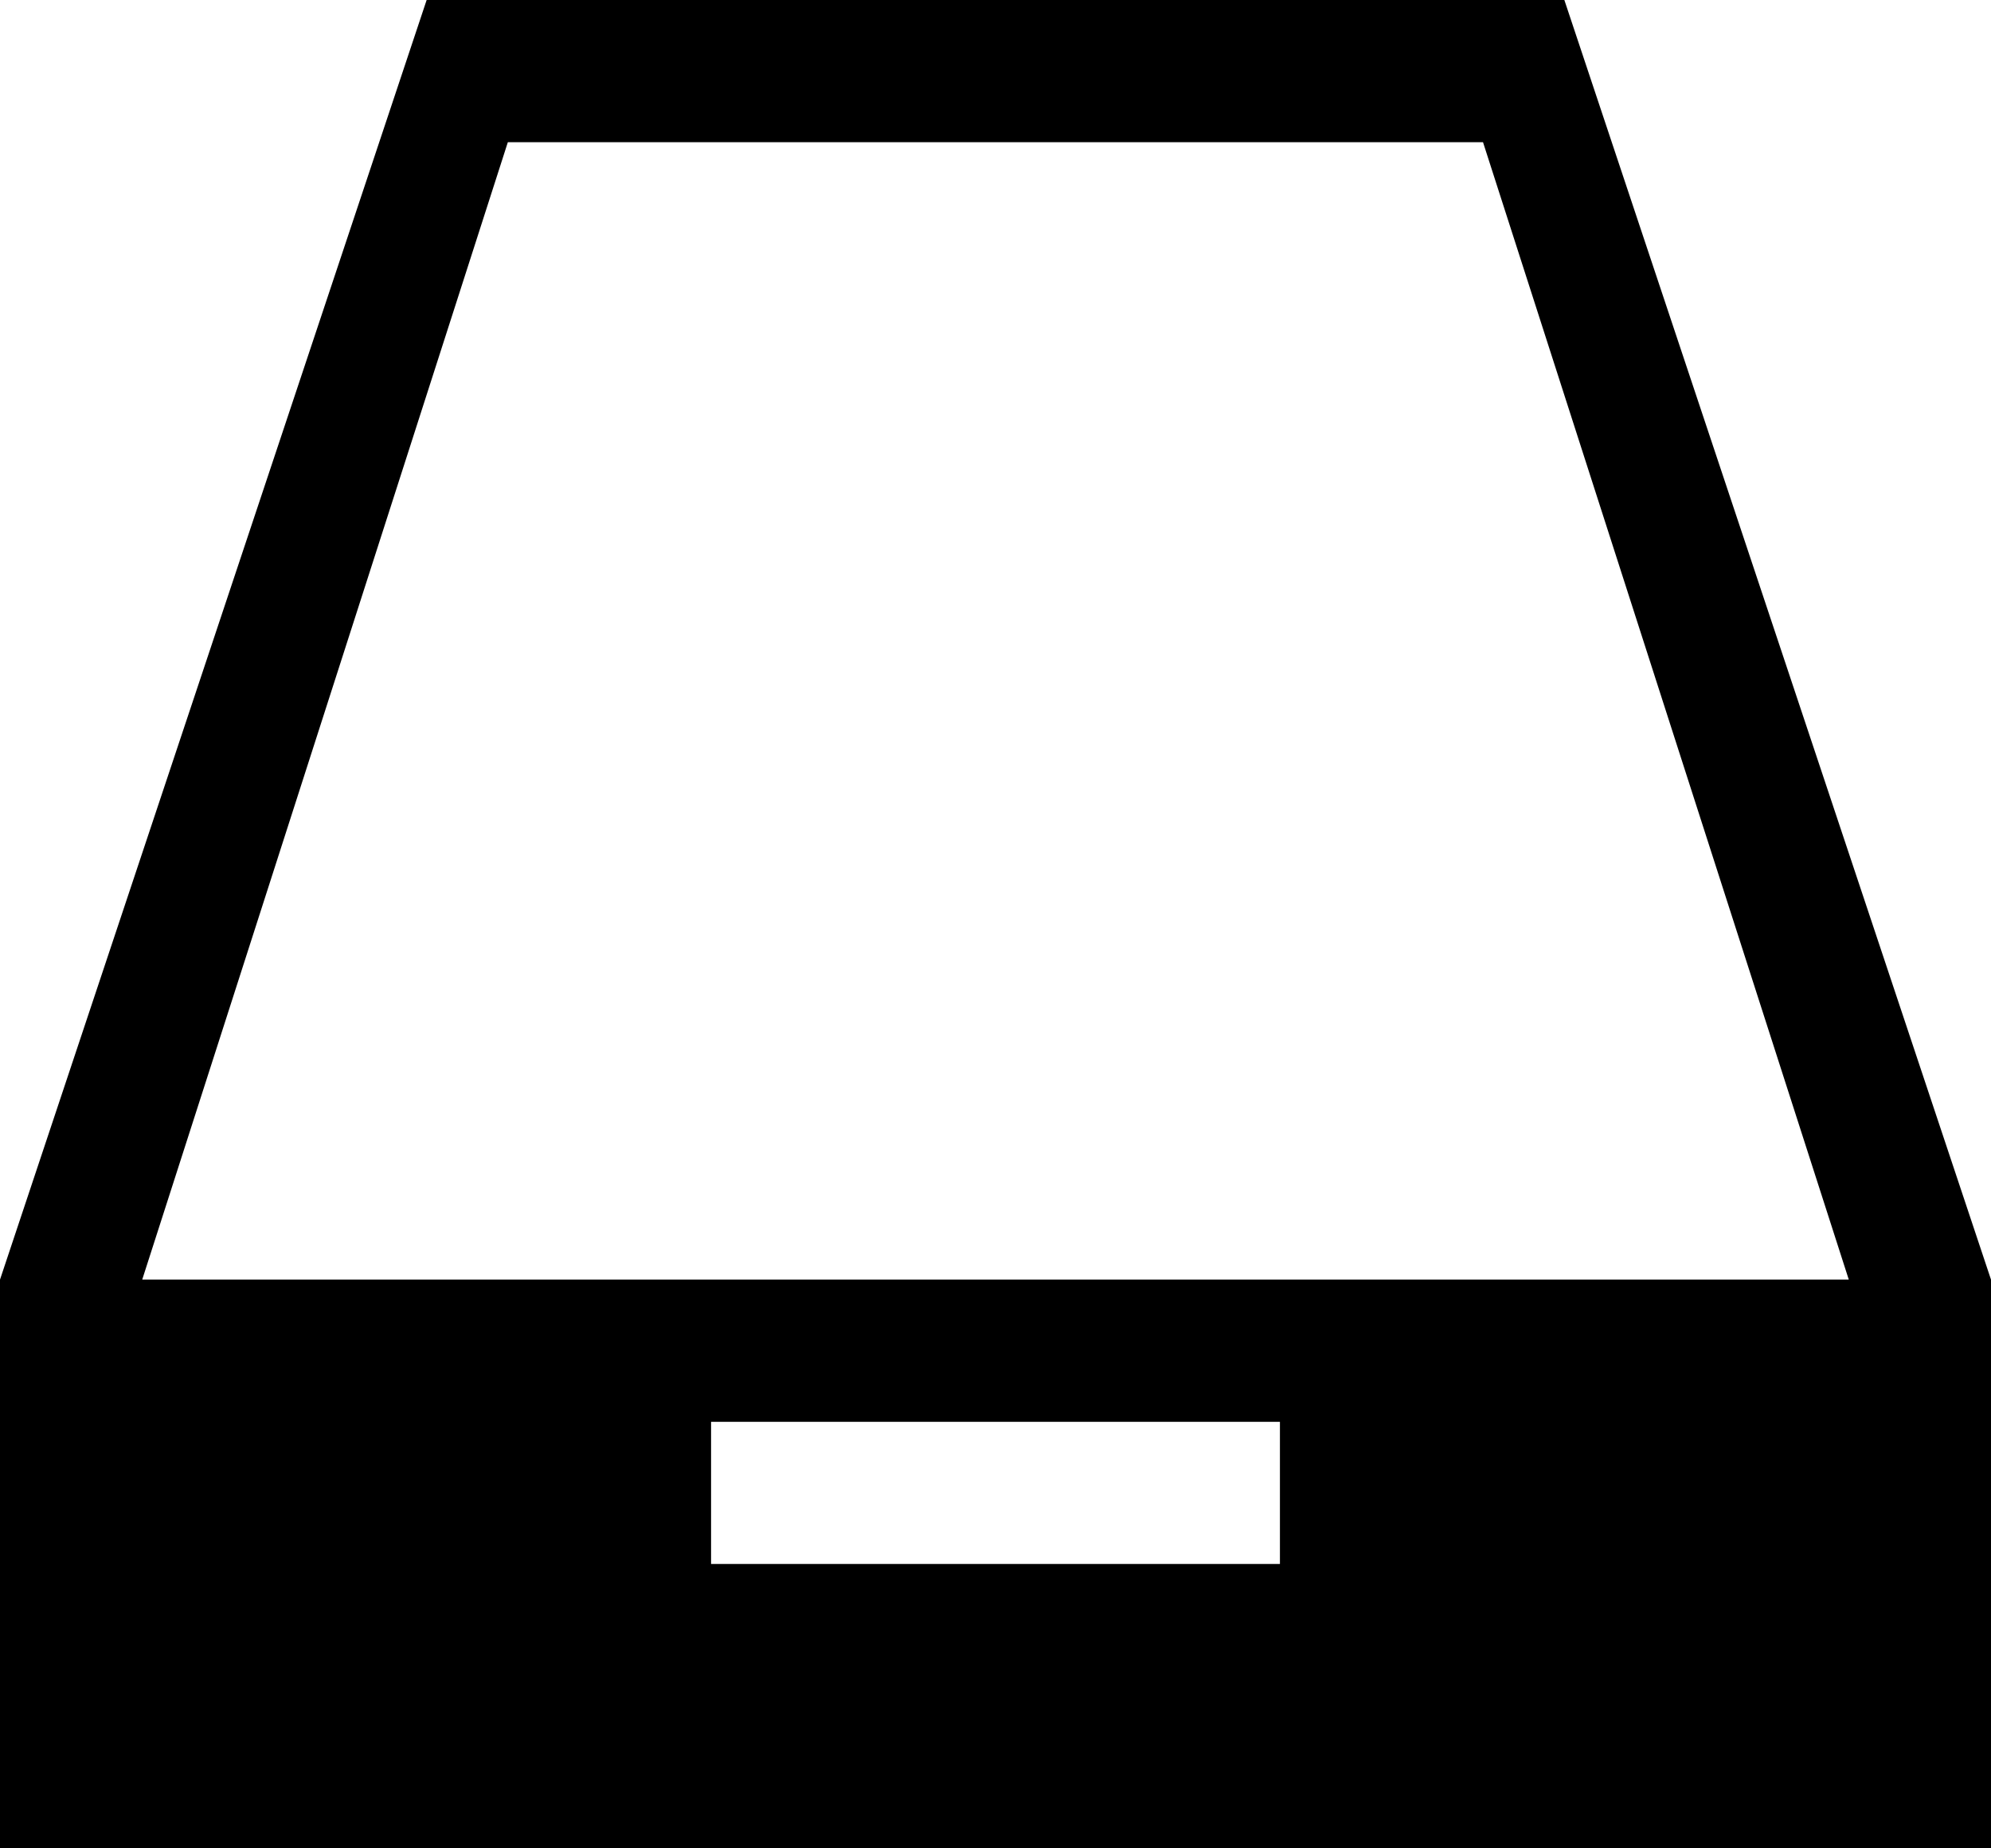
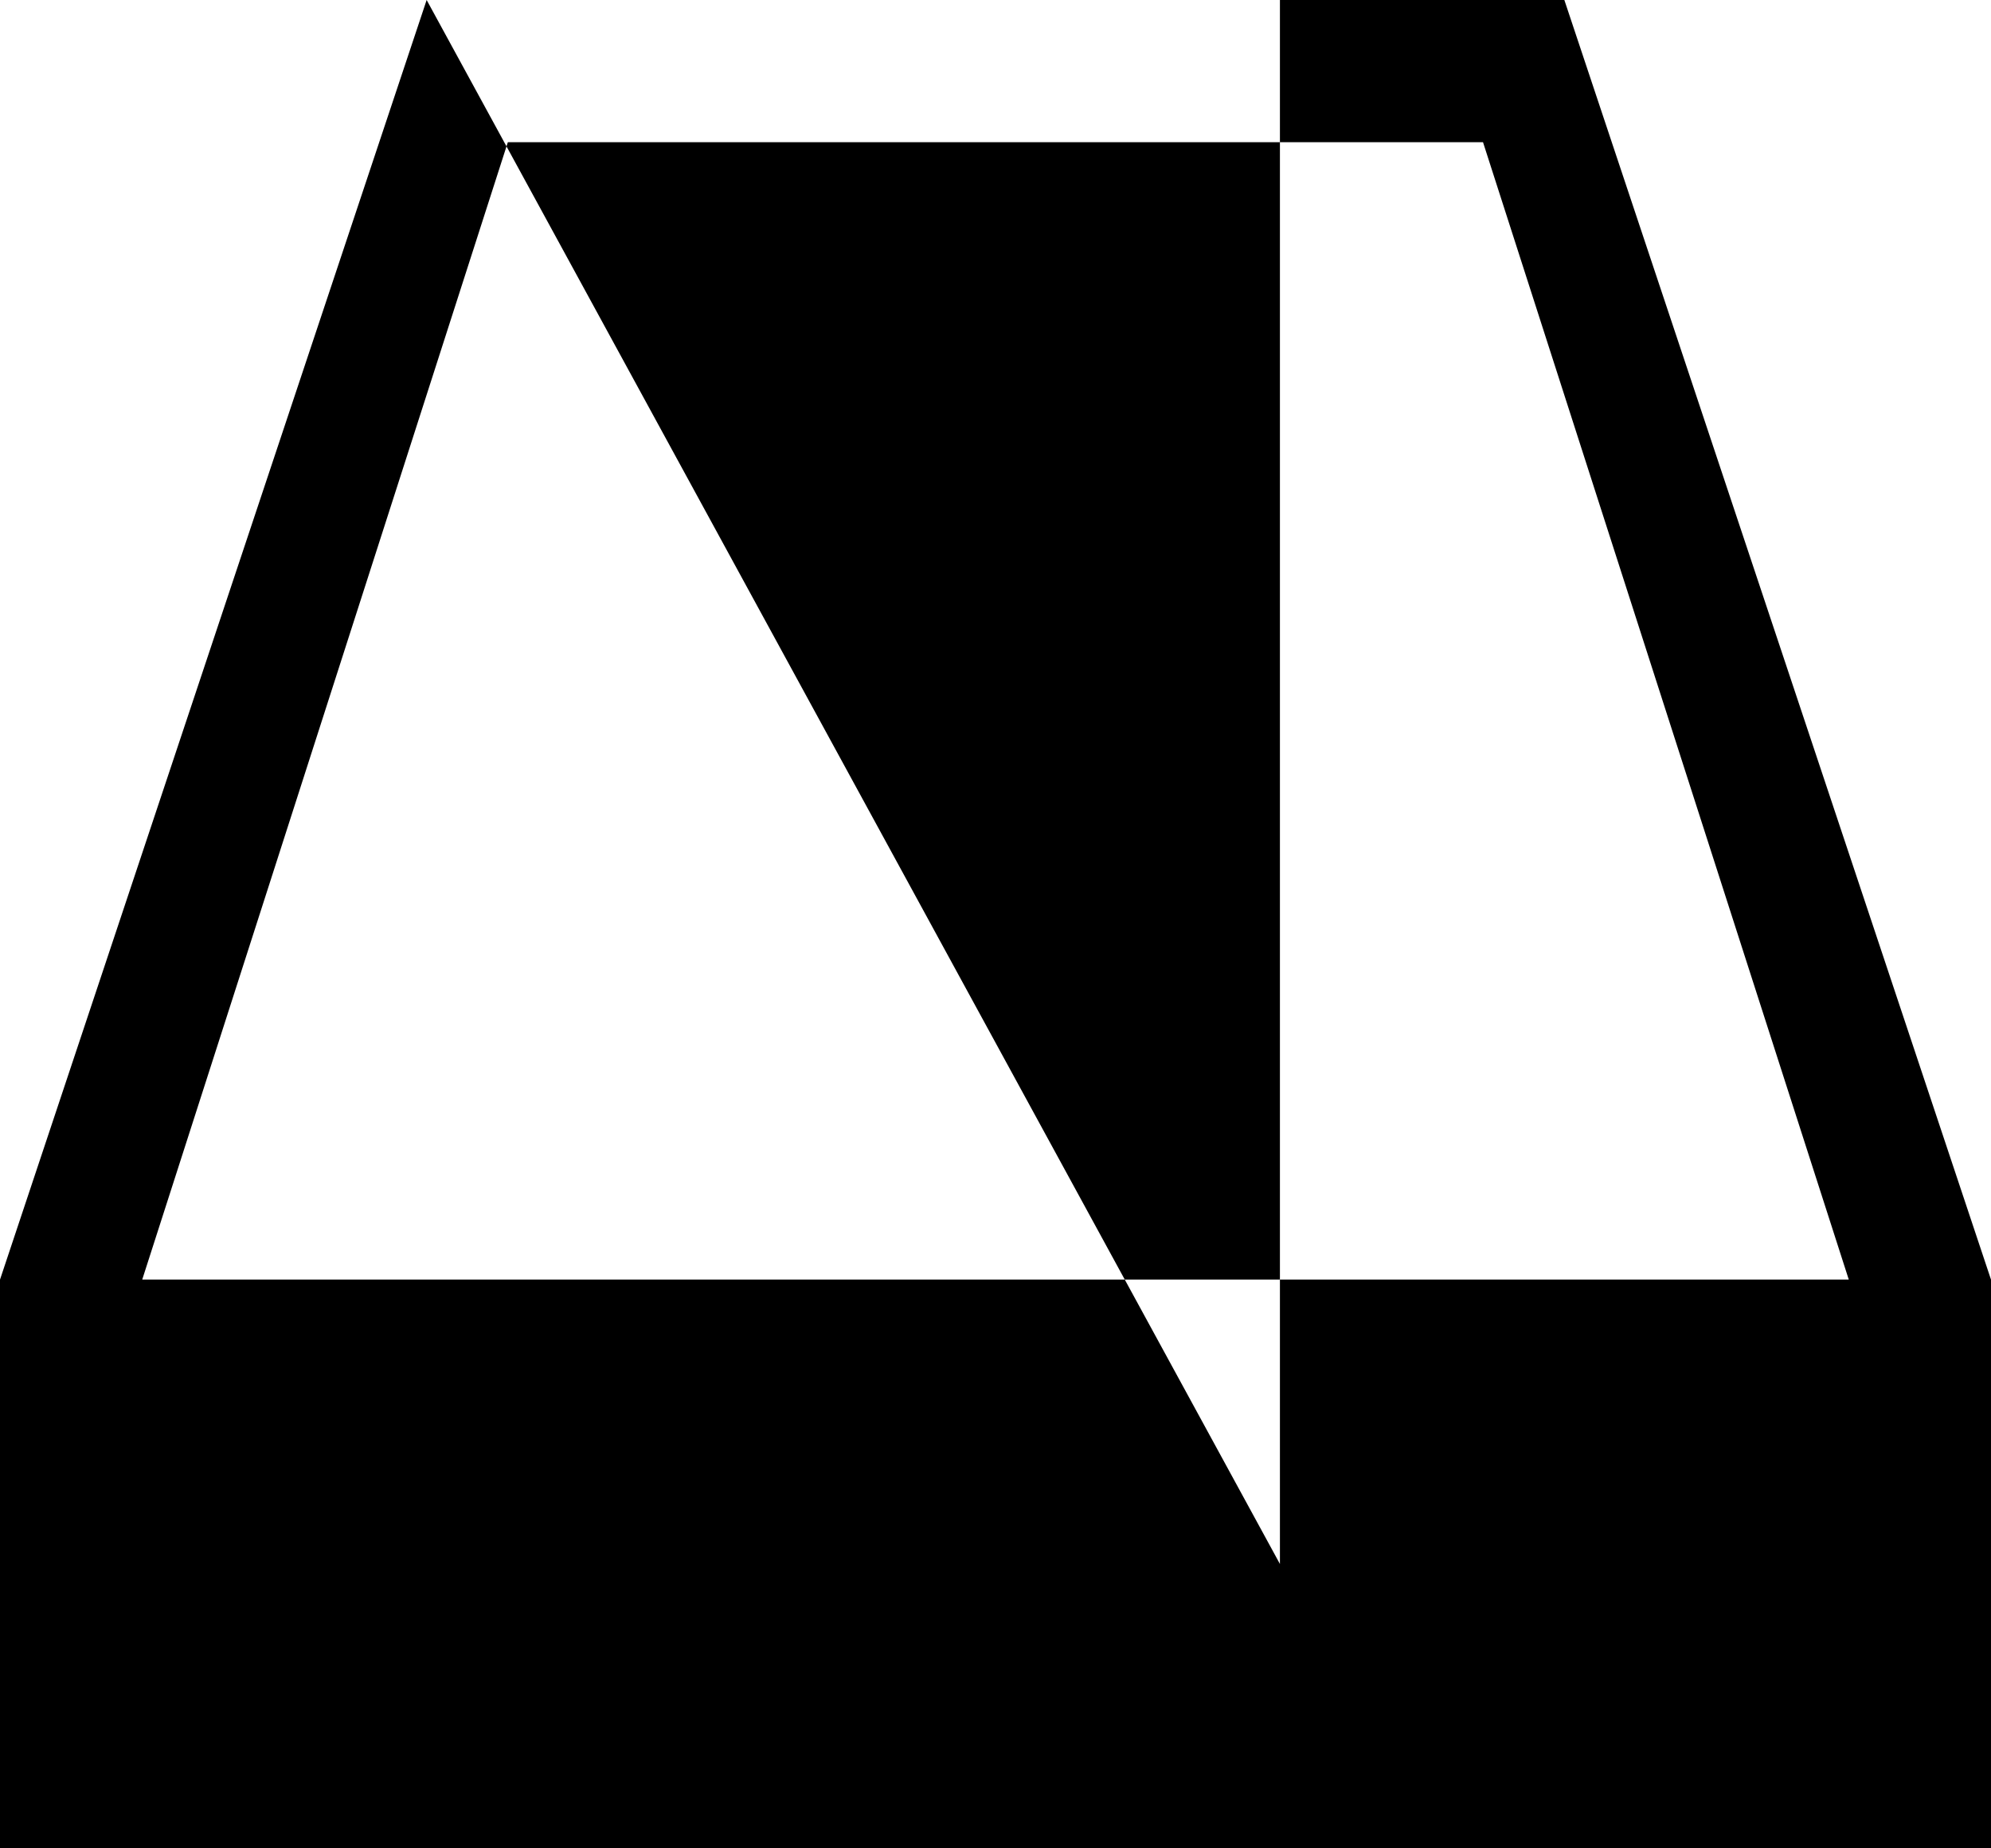
<svg xmlns="http://www.w3.org/2000/svg" width="14" height="13" viewBox="0 0 14 13" enable-background="new 0 0 14 13">
-   <path fill-rule="evenodd" d="M3,0L0,9v4h14V9l-3-9H3z M9,11H5v-1h4V11z M1,9l2.571-8h6.857L13,9H1z" />
+   <path fill-rule="evenodd" d="M3,0L0,9v4h14V9l-3-9H3z H5v-1h4V11z M1,9l2.571-8h6.857L13,9H1z" />
</svg>